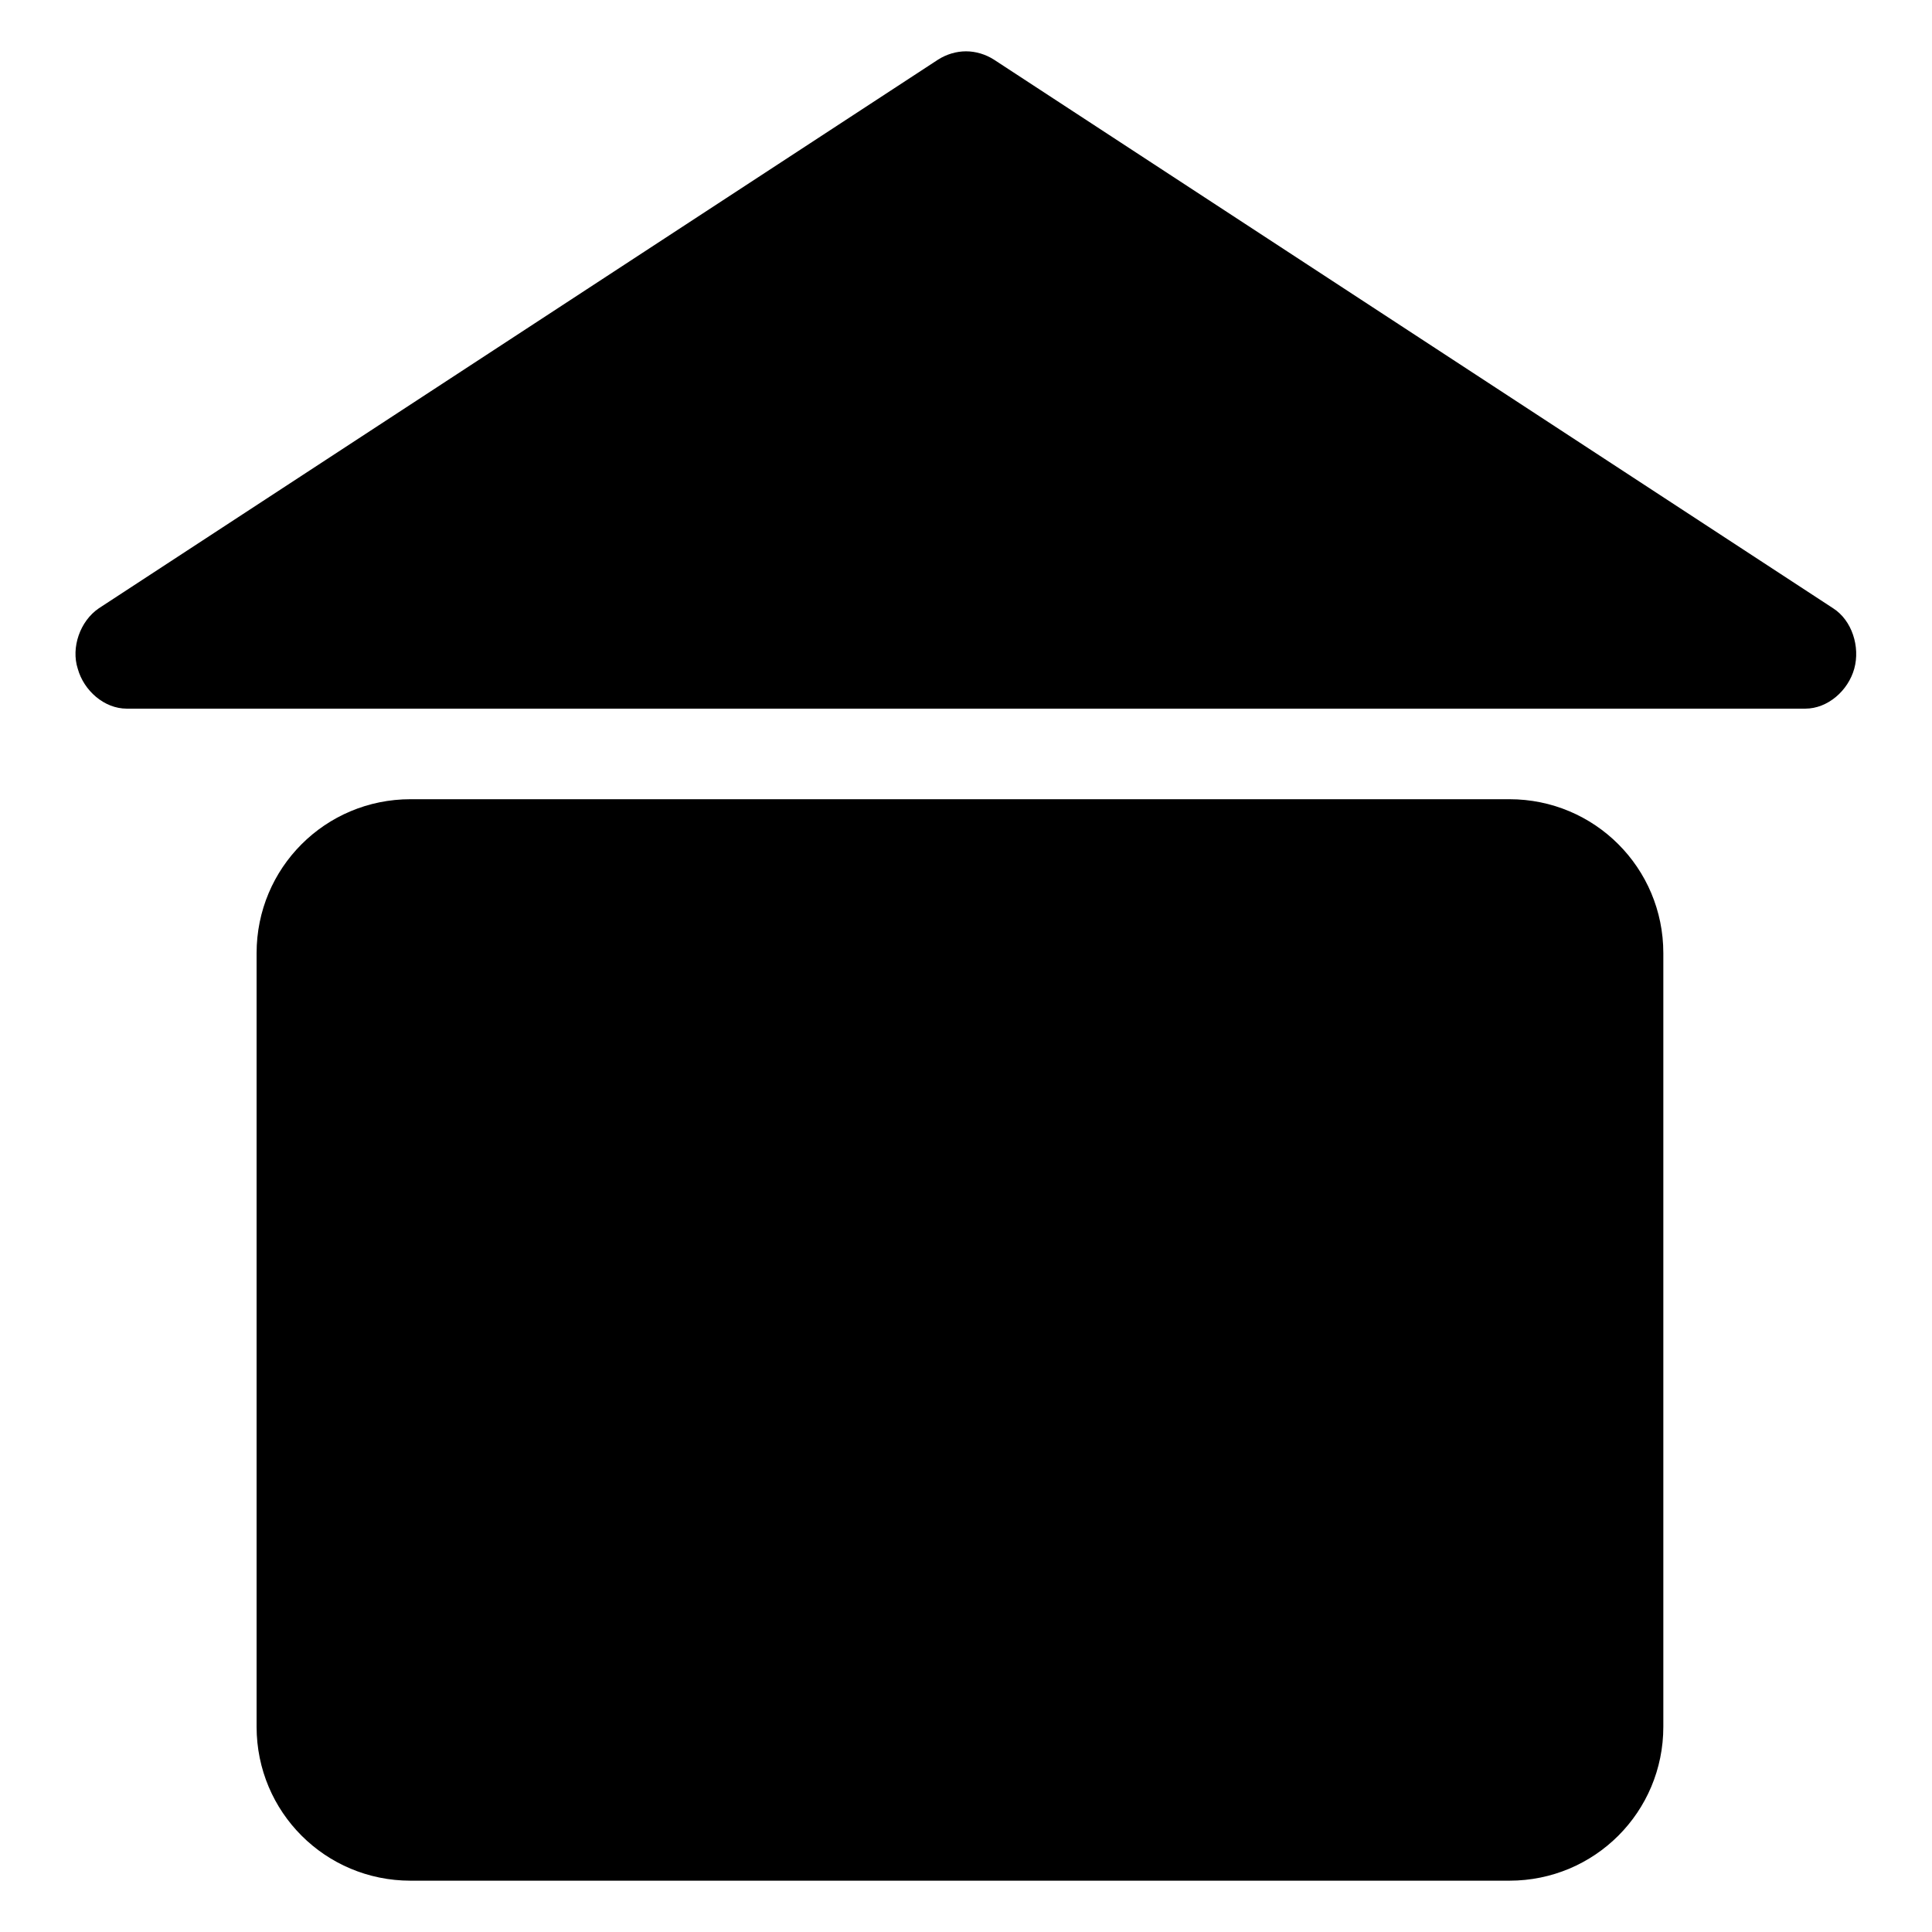
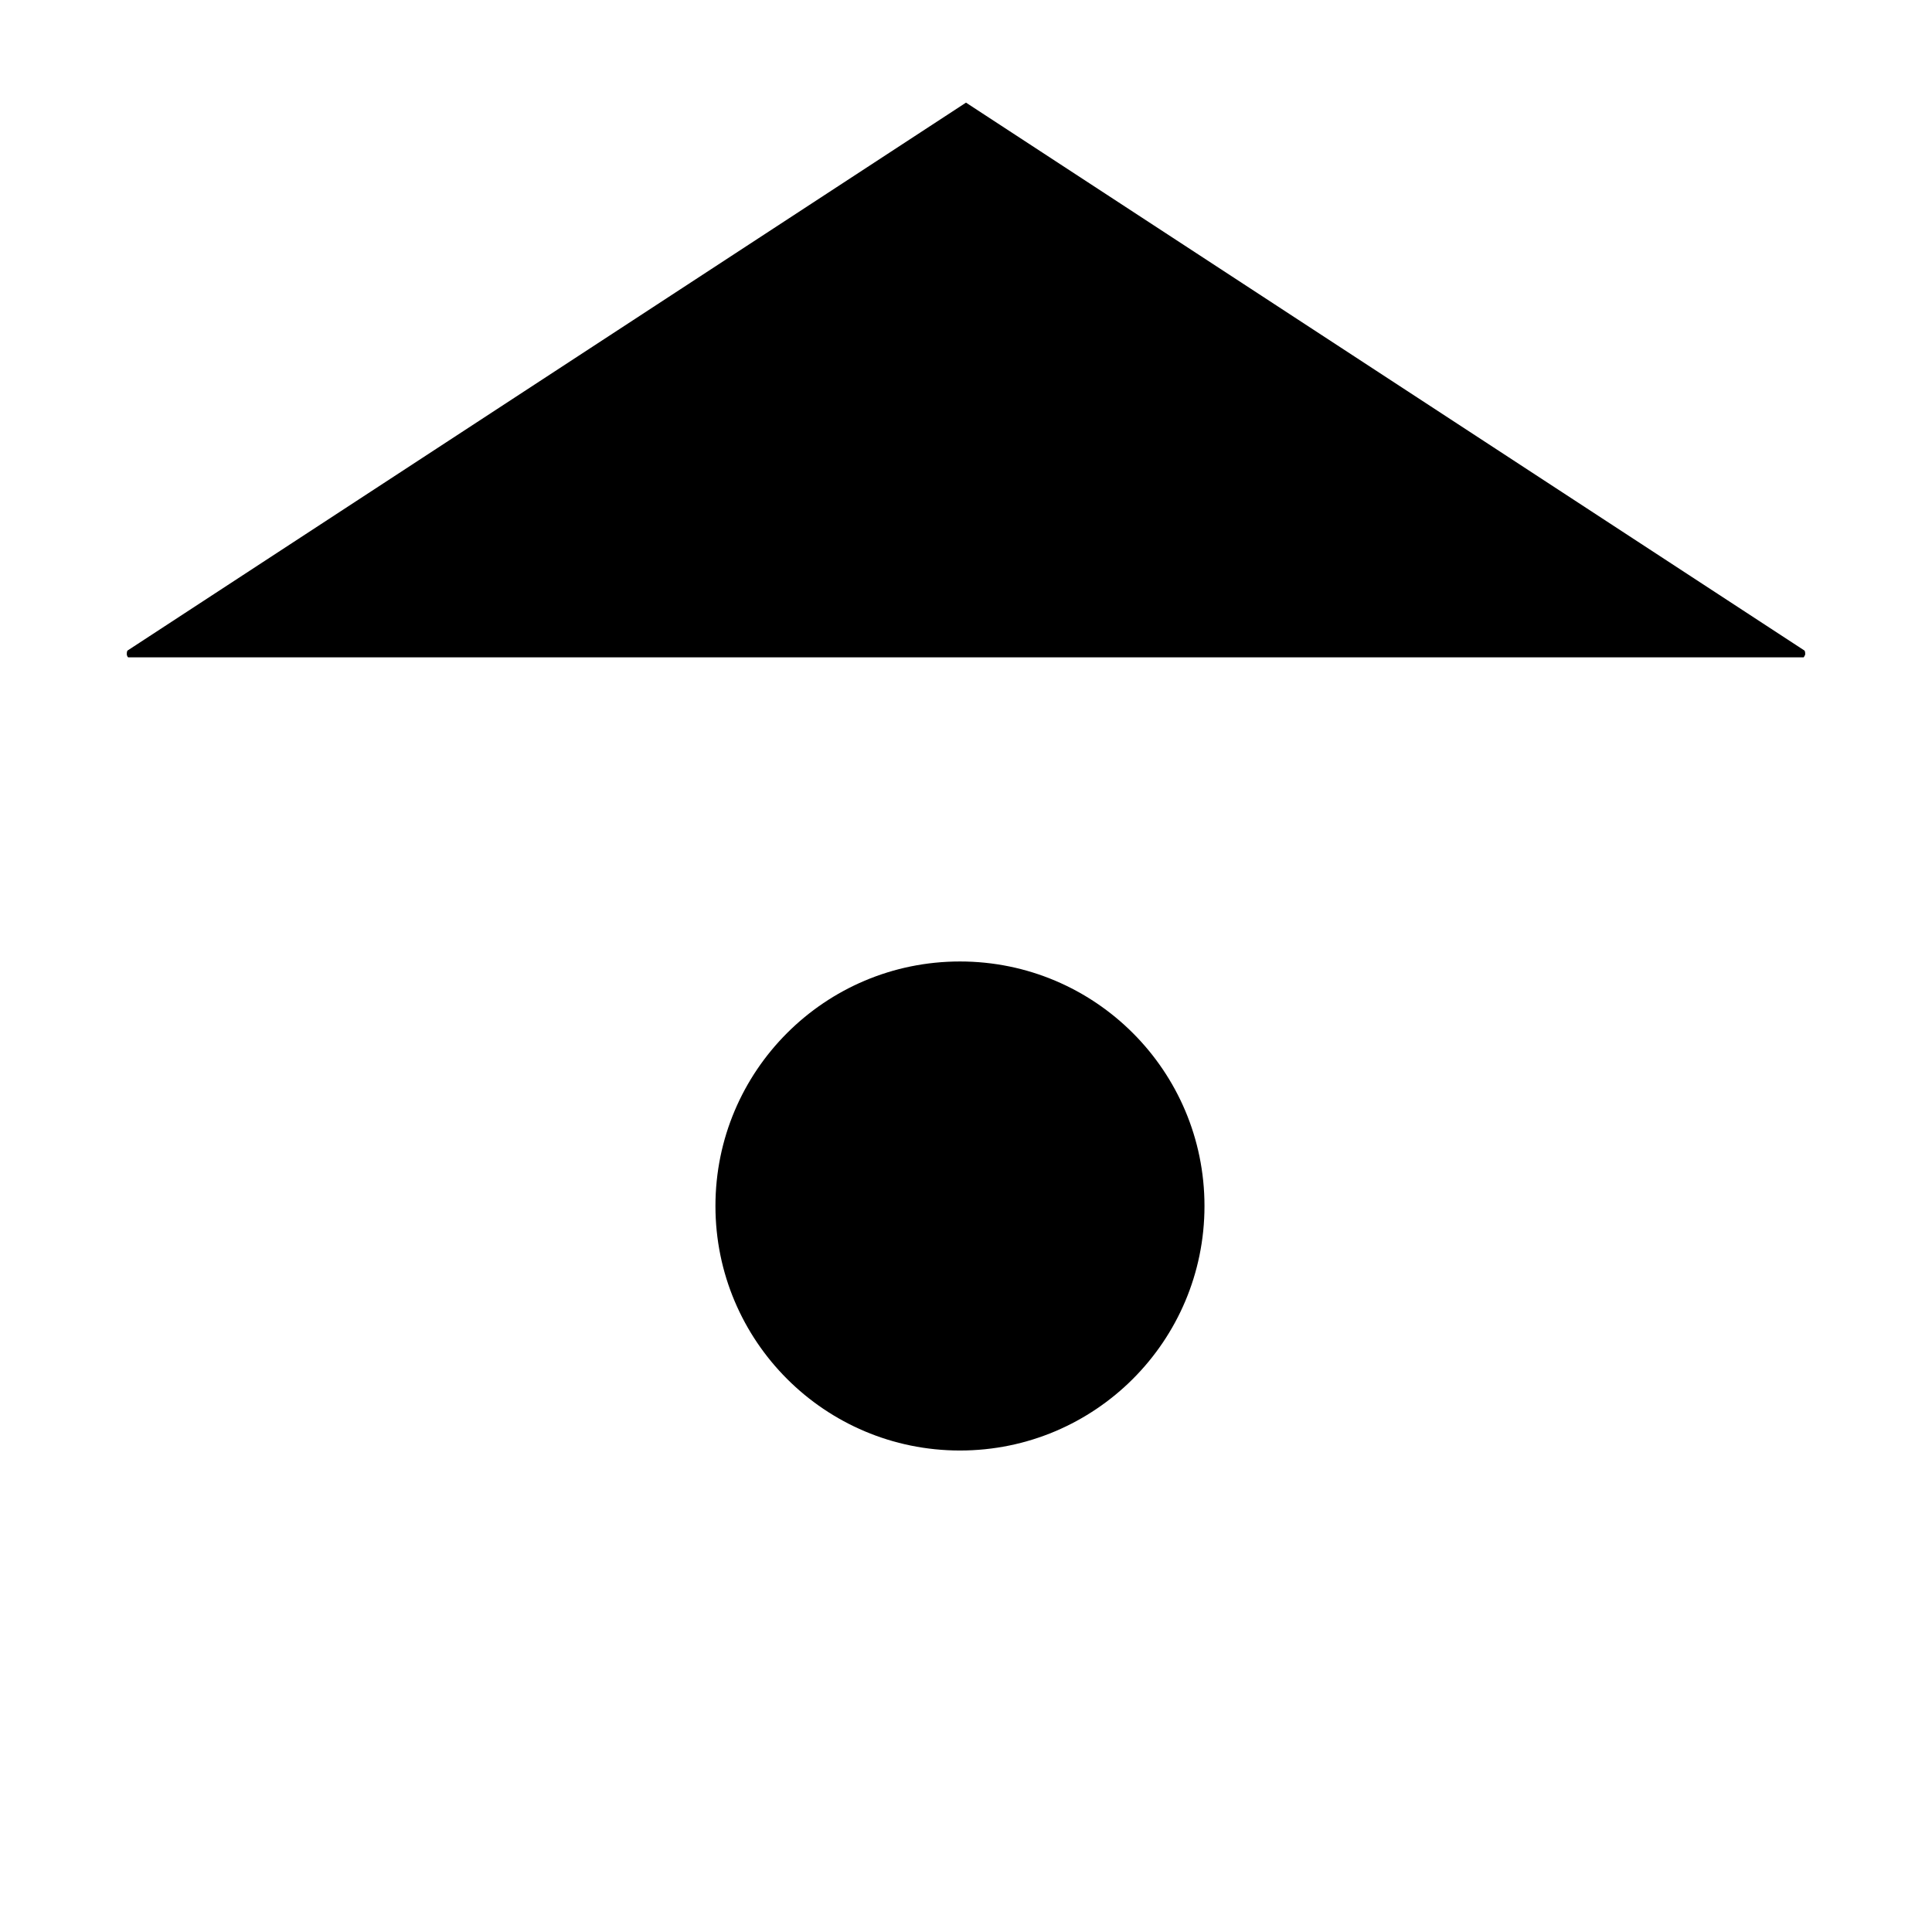
<svg xmlns="http://www.w3.org/2000/svg" version="1.1" x="0px" y="0px" viewBox="0 0 256 256" enable-background="new 0 0 256 256" xml:space="preserve">
  <g>
-     <path fill="#000000" d="M220.4,126.3c0-11.3-9.1-20.4-20.4-20.4H54.4c-11.3,0-20.4,9.1-20.4,20.4v102.5c0,11.3,9.1,20.4,20.4,20.4 H200c11.3,0,20.4-9.1,20.4-20.4L220.4,126.3L220.4,126.3z" />
-     <path fill="#000000" d="M126.9,216l21.6,15.8v-62h-43.1v62L126.9,216z" />
    <path fill="#000000" d="M94.8,159.8c0,17.9,14.5,32.4,32.4,32.4c17.9,0,32.4-14.5,32.4-32.4c0,0,0,0,0,0 c0-17.9-14.5-32.4-32.4-32.4C109.3,127.4,94.8,141.9,94.8,159.8C94.8,159.8,94.8,159.8,94.8,159.8z" />
    <path fill="#000000" d="M17,87.1c-0.1,0-0.2-0.3-0.2-0.4c0-0.1,0-0.4,0.1-0.5L128,13.6l111.1,72.6c0.1,0.1,0.1,0.4,0.1,0.5 c0,0.1-0.2,0.4-0.2,0.4L17,87.1L17,87.1z" />
-     <path fill="#000000" d="M128,21.8l89.5,58.5h-179L128,21.8 M128,6.8c-1.3,0-2.6,0.4-3.7,1.1L13.1,80.6c-2.5,1.7-3.7,5.2-2.8,8 c0.8,2.9,3.5,5.3,6.5,5.3h222.4c3,0,5.7-2.4,6.5-5.3c0.8-2.9-0.3-6.4-2.8-8L131.7,7.9C130.6,7.2,129.3,6.8,128,6.8z" />
  </g>
</svg>